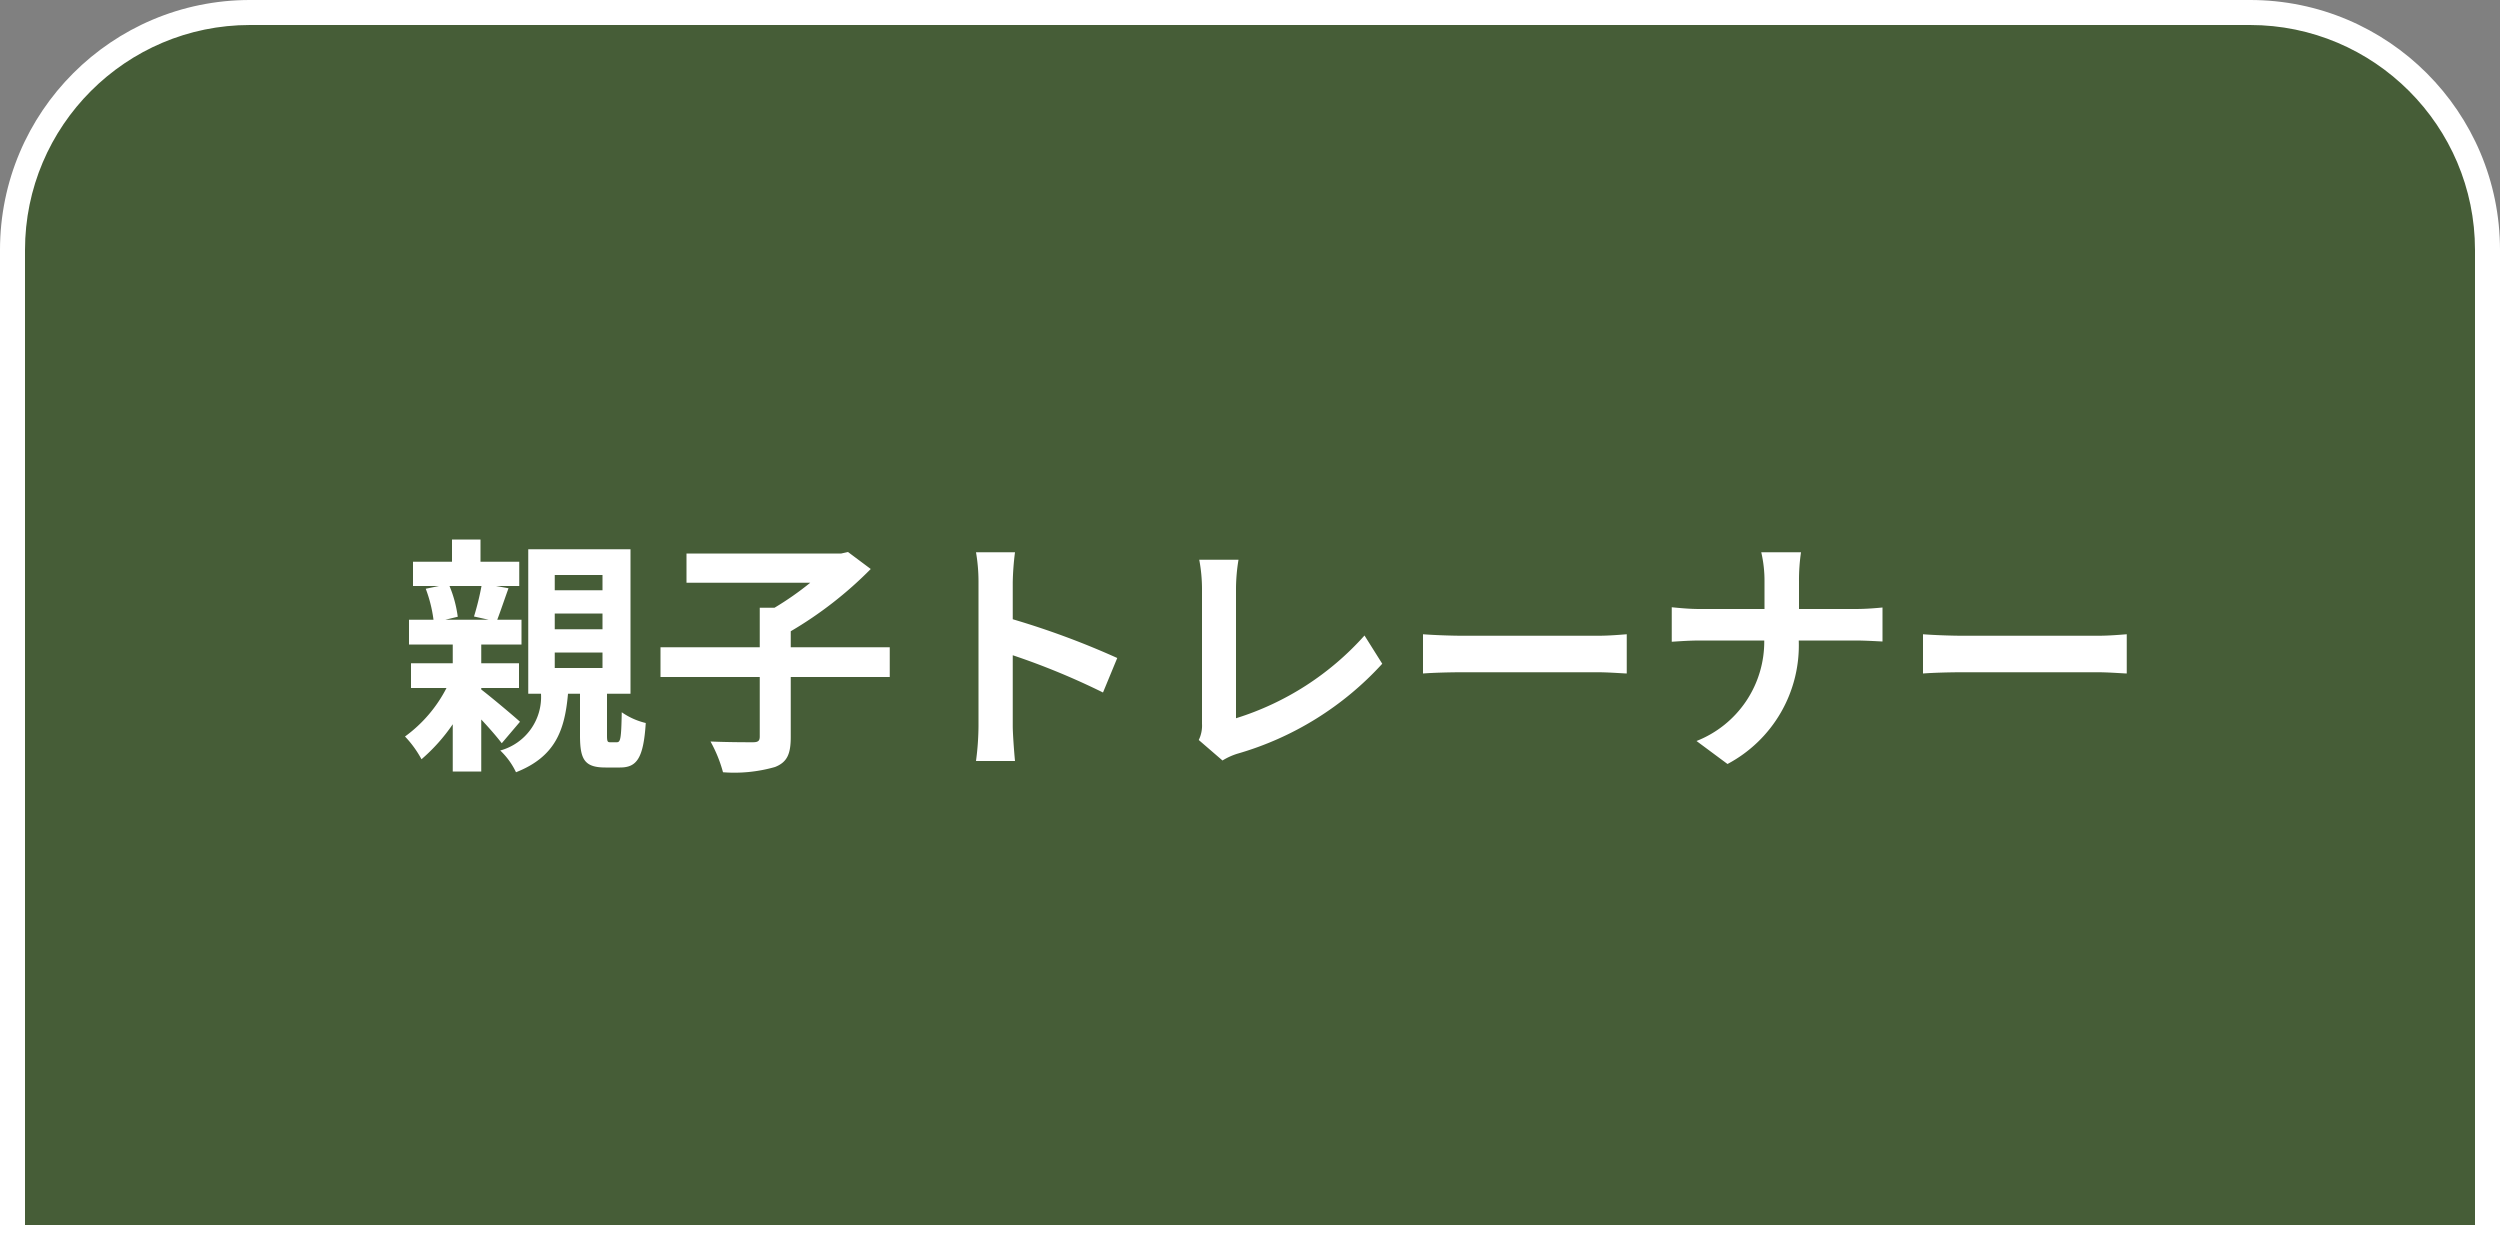
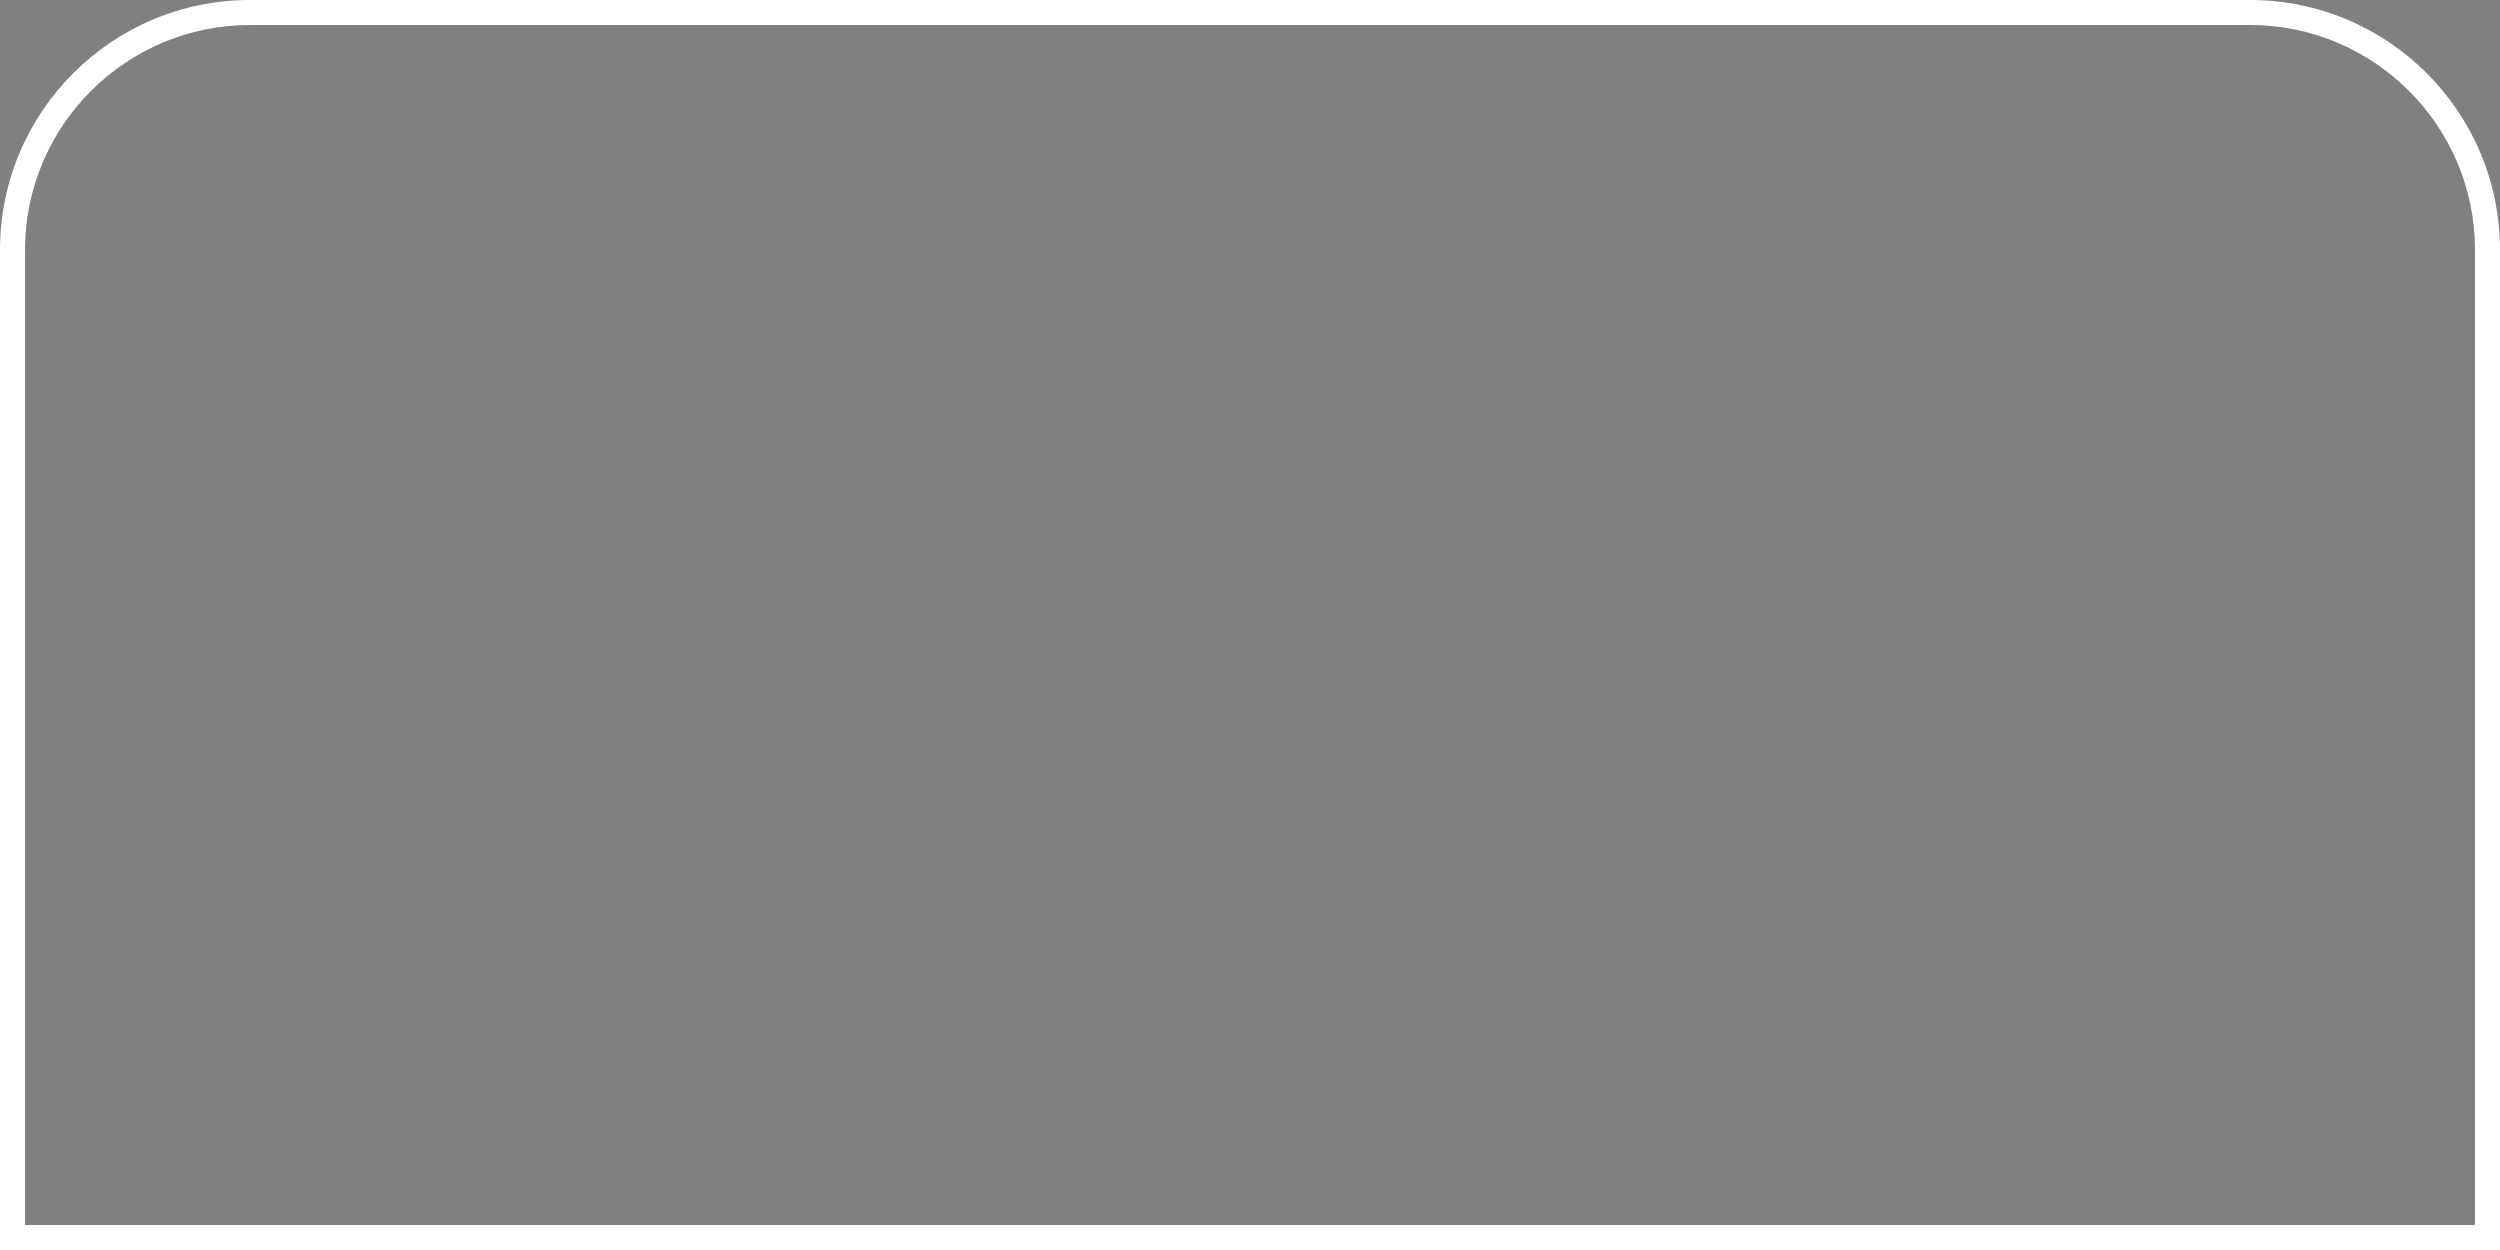
<svg xmlns="http://www.w3.org/2000/svg" width="100" height="50" viewBox="0 0 100 50">
  <rect x="0" y="0" width="100" height="50" fill="#808080" stroke="none" />
  <g id="グループ_13643" data-name="グループ 13643" transform="translate(0 -12972.002)">
    <g id="パス_117595" data-name="パス 117595" transform="translate(0 12972.002)" fill="#465d37" opacity="0.999">
-       <path d="M 99.5 49.5 L 0.5 49.5 L 0.5 10 C 0.5 4.762 4.762 0.5 10 0.5 L 90 0.5 C 95.238 0.5 99.5 4.762 99.5 10 L 99.5 49.5 Z" stroke="none" />
      <path d="M 10 1 C 5.037 1 1 5.037 1 10 L 1 49 L 99 49 L 99 10 C 99 5.037 94.963 1 90 1 L 10 1 M 10 0 L 90 0 C 95.523 0 100 4.477 100 10 L 100 50 L 0 50 L 0 10 C 0 4.477 4.477 0 10 0 Z" stroke="none" fill="#fff" />
    </g>
-     <path id="パス_117920" data-name="パス 117920" d="M-31.74-6.56a10.877,10.877,0,0,1-.3,1.22l.59.13h-1.74l.5-.12a4.811,4.811,0,0,0-.33-1.23Zm1.54,5.43c-.23-.21-1.12-.96-1.55-1.29v-.06h1.51v-.99h-1.51v-.75h1.61v-.99h-.97c.13-.34.28-.79.45-1.26l-.5-.09h.93v-.97h-1.55v-.89h-1.14v.89h-1.56v.97h1.04l-.53.11a5.489,5.489,0,0,1,.31,1.24h-.98v.99h1.75v.75h-1.67v.99h1.42A5.5,5.5,0,0,1-34.8-.54a4.232,4.232,0,0,1,.66.91,7.184,7.184,0,0,0,1.25-1.4V.86h1.14V-1.22c.32.34.64.71.82.95Zm1.39-2.77h1.91v.62h-1.91Zm0-1.56h1.91v.63h-1.91Zm0-1.54h1.91v.61h-1.91Zm2.22,6.69c-.11,0-.13-.03-.13-.28V-2.25h.94V-8.03h-4.09v5.78h.51A2.219,2.219,0,0,1-30.99.02a2.929,2.929,0,0,1,.63.87c1.57-.62,1.95-1.67,2.08-3.14h.48V-.58c0,.96.18,1.28,1.02,1.28h.58c.66,0,.94-.35,1.03-1.78a2.812,2.812,0,0,1-.96-.43c-.02,1.07-.05,1.2-.2,1.2Zm11.18-3.8h-3.96v-.64a15.566,15.566,0,0,0,3.2-2.49l-.91-.68-.27.06h-6.19v1.17h4.95a12.162,12.162,0,0,1-1.43,1h-.59v1.58h-3.97v1.19h3.97V-.54c0,.18-.07.23-.28.23-.23,0-1,0-1.69-.03a5.389,5.389,0,0,1,.5,1.23A5.9,5.9,0,0,0-20,.68c.48-.19.63-.51.63-1.2v-2.4h3.96Zm3.55,3.15a10.983,10.983,0,0,1-.1,1.4h1.56c-.04-.41-.09-1.11-.09-1.4V-3.79A28.884,28.884,0,0,1-6.88-2.3l.57-1.38a32.66,32.66,0,0,0-4.18-1.55V-6.71a10.872,10.872,0,0,1,.09-1.2h-1.56a6.942,6.942,0,0,1,.1,1.2Zm8.81.56.95.82A2.581,2.581,0,0,1-1.51.15a12.531,12.531,0,0,0,5.8-3.6L3.58-4.58A11.458,11.458,0,0,1-1.56-1.27v-5.2a7.315,7.315,0,0,1,.1-1.14H-3.03a6.389,6.389,0,0,1,.11,1.14v5.42A1.306,1.306,0,0,1-3.05-.4ZM5.92-4.63v1.57c.37-.03,1.04-.05,1.61-.05H12.9c.42,0,.93.04,1.17.05V-4.63c-.26.02-.7.06-1.17.06H7.53C7.01-4.57,6.28-4.6,5.92-4.63ZM19.58-6.74v1.1h-2.6c-.4,0-.81-.04-1.11-.07v1.38c.31-.02.71-.05,1.15-.05h2.55A4.27,4.27,0,0,1,16.86-.36L18.1.56a5.371,5.371,0,0,0,2.85-4.94H23.2c.4,0,.89.03,1.1.04V-5.7c-.21.02-.63.06-1.09.06H20.96V-6.73a7.713,7.713,0,0,1,.08-1.18H19.45A5,5,0,0,1,19.58-6.74Zm6.34,2.11v1.57c.37-.03,1.04-.05,1.61-.05H32.9c.42,0,.93.04,1.17.05V-4.63c-.26.02-.7.06-1.17.06H27.53C27.01-4.57,26.28-4.6,25.92-4.63Z" transform="translate(51 13002.002)" fill="#fff" />
  </g>
</svg>